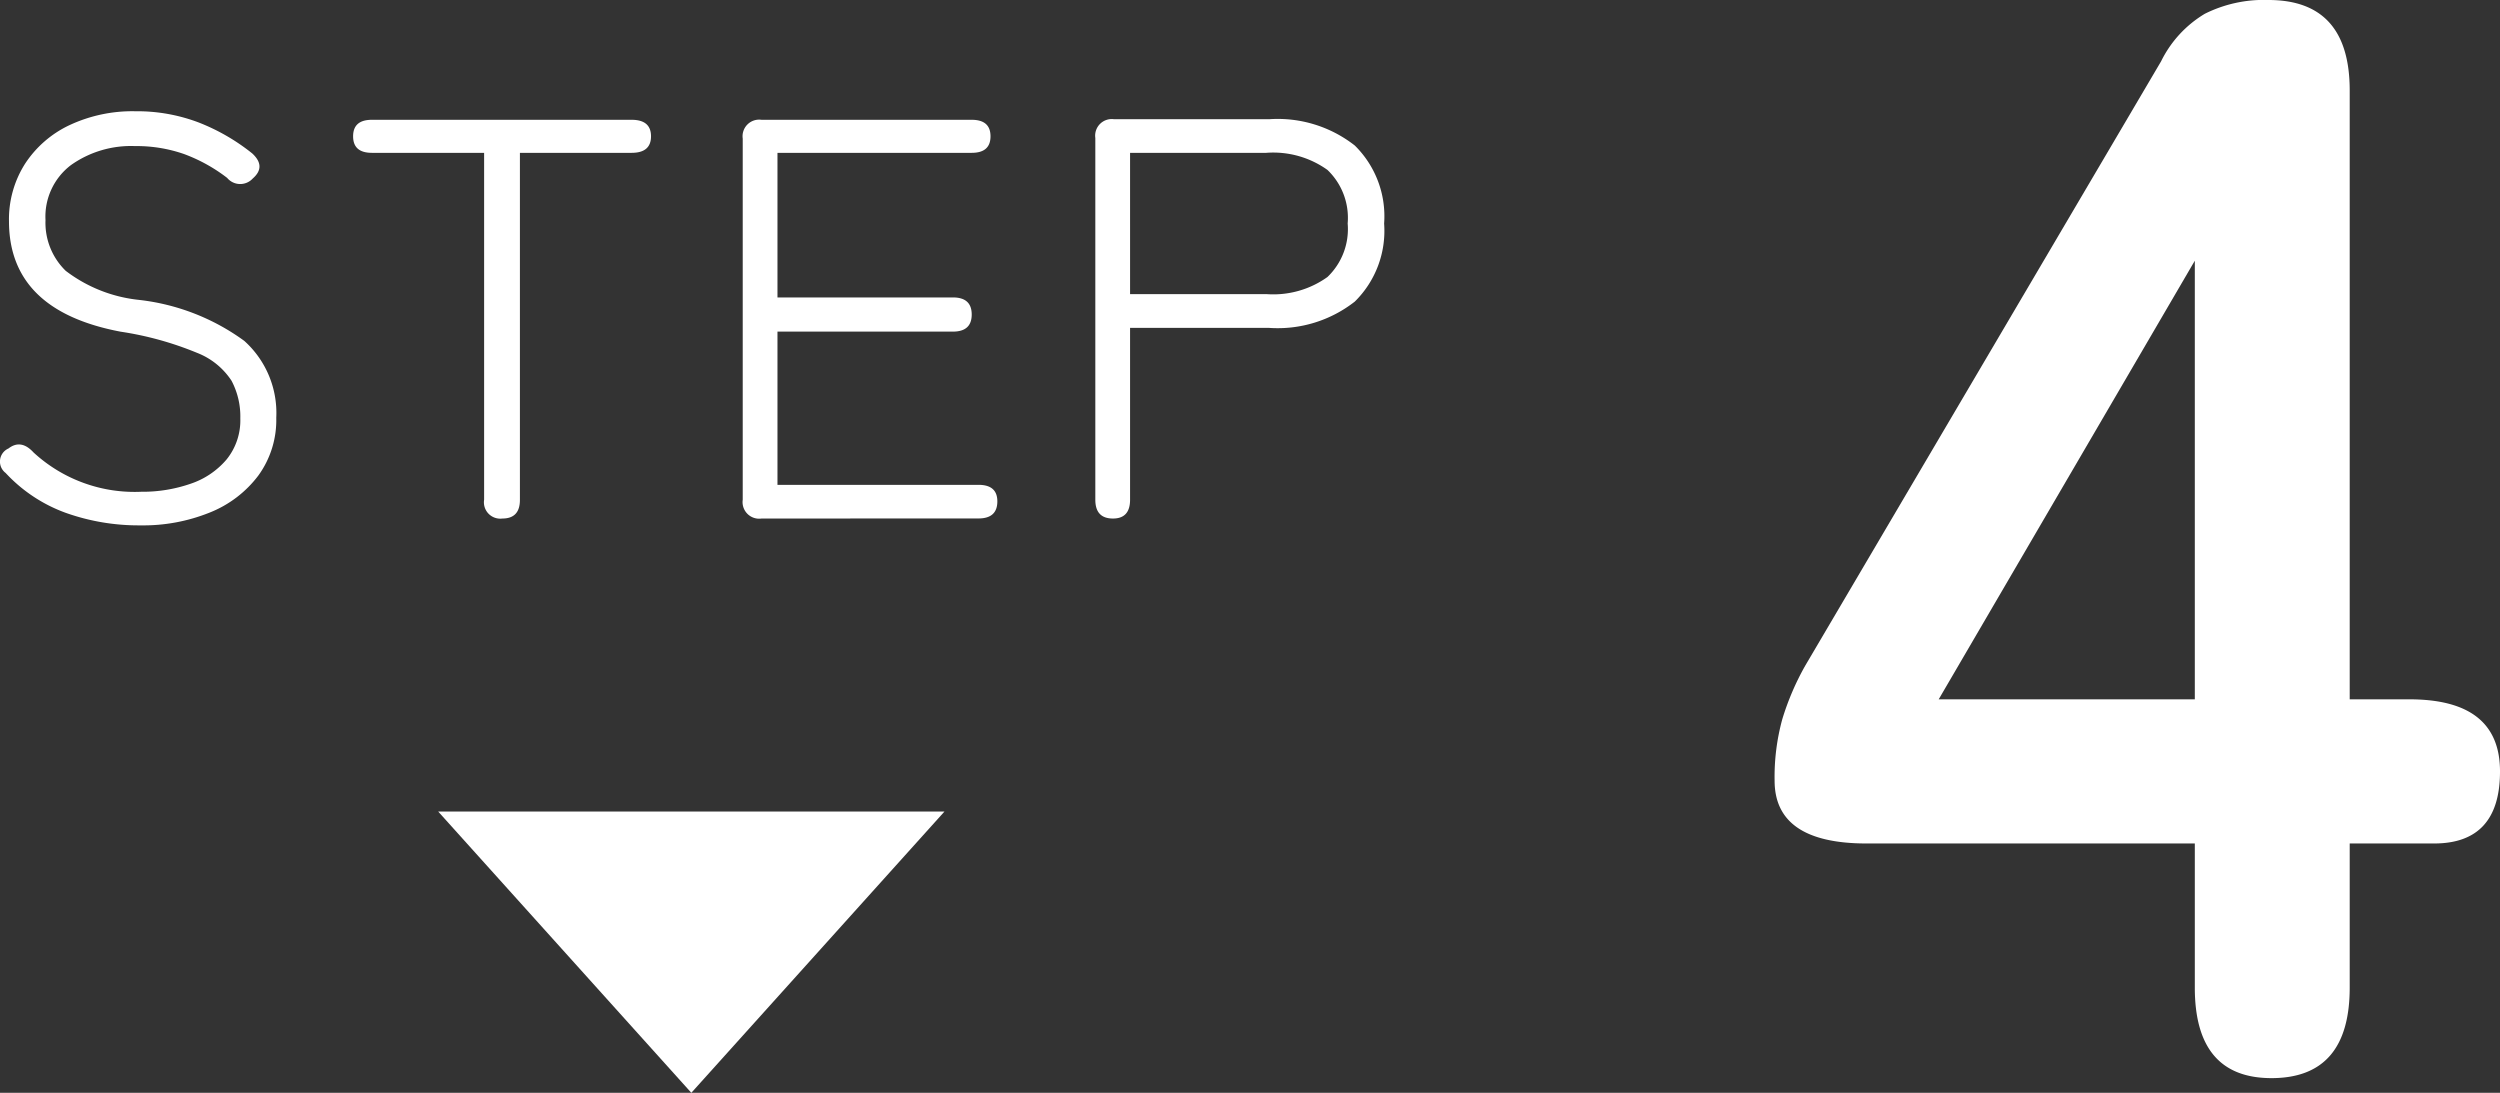
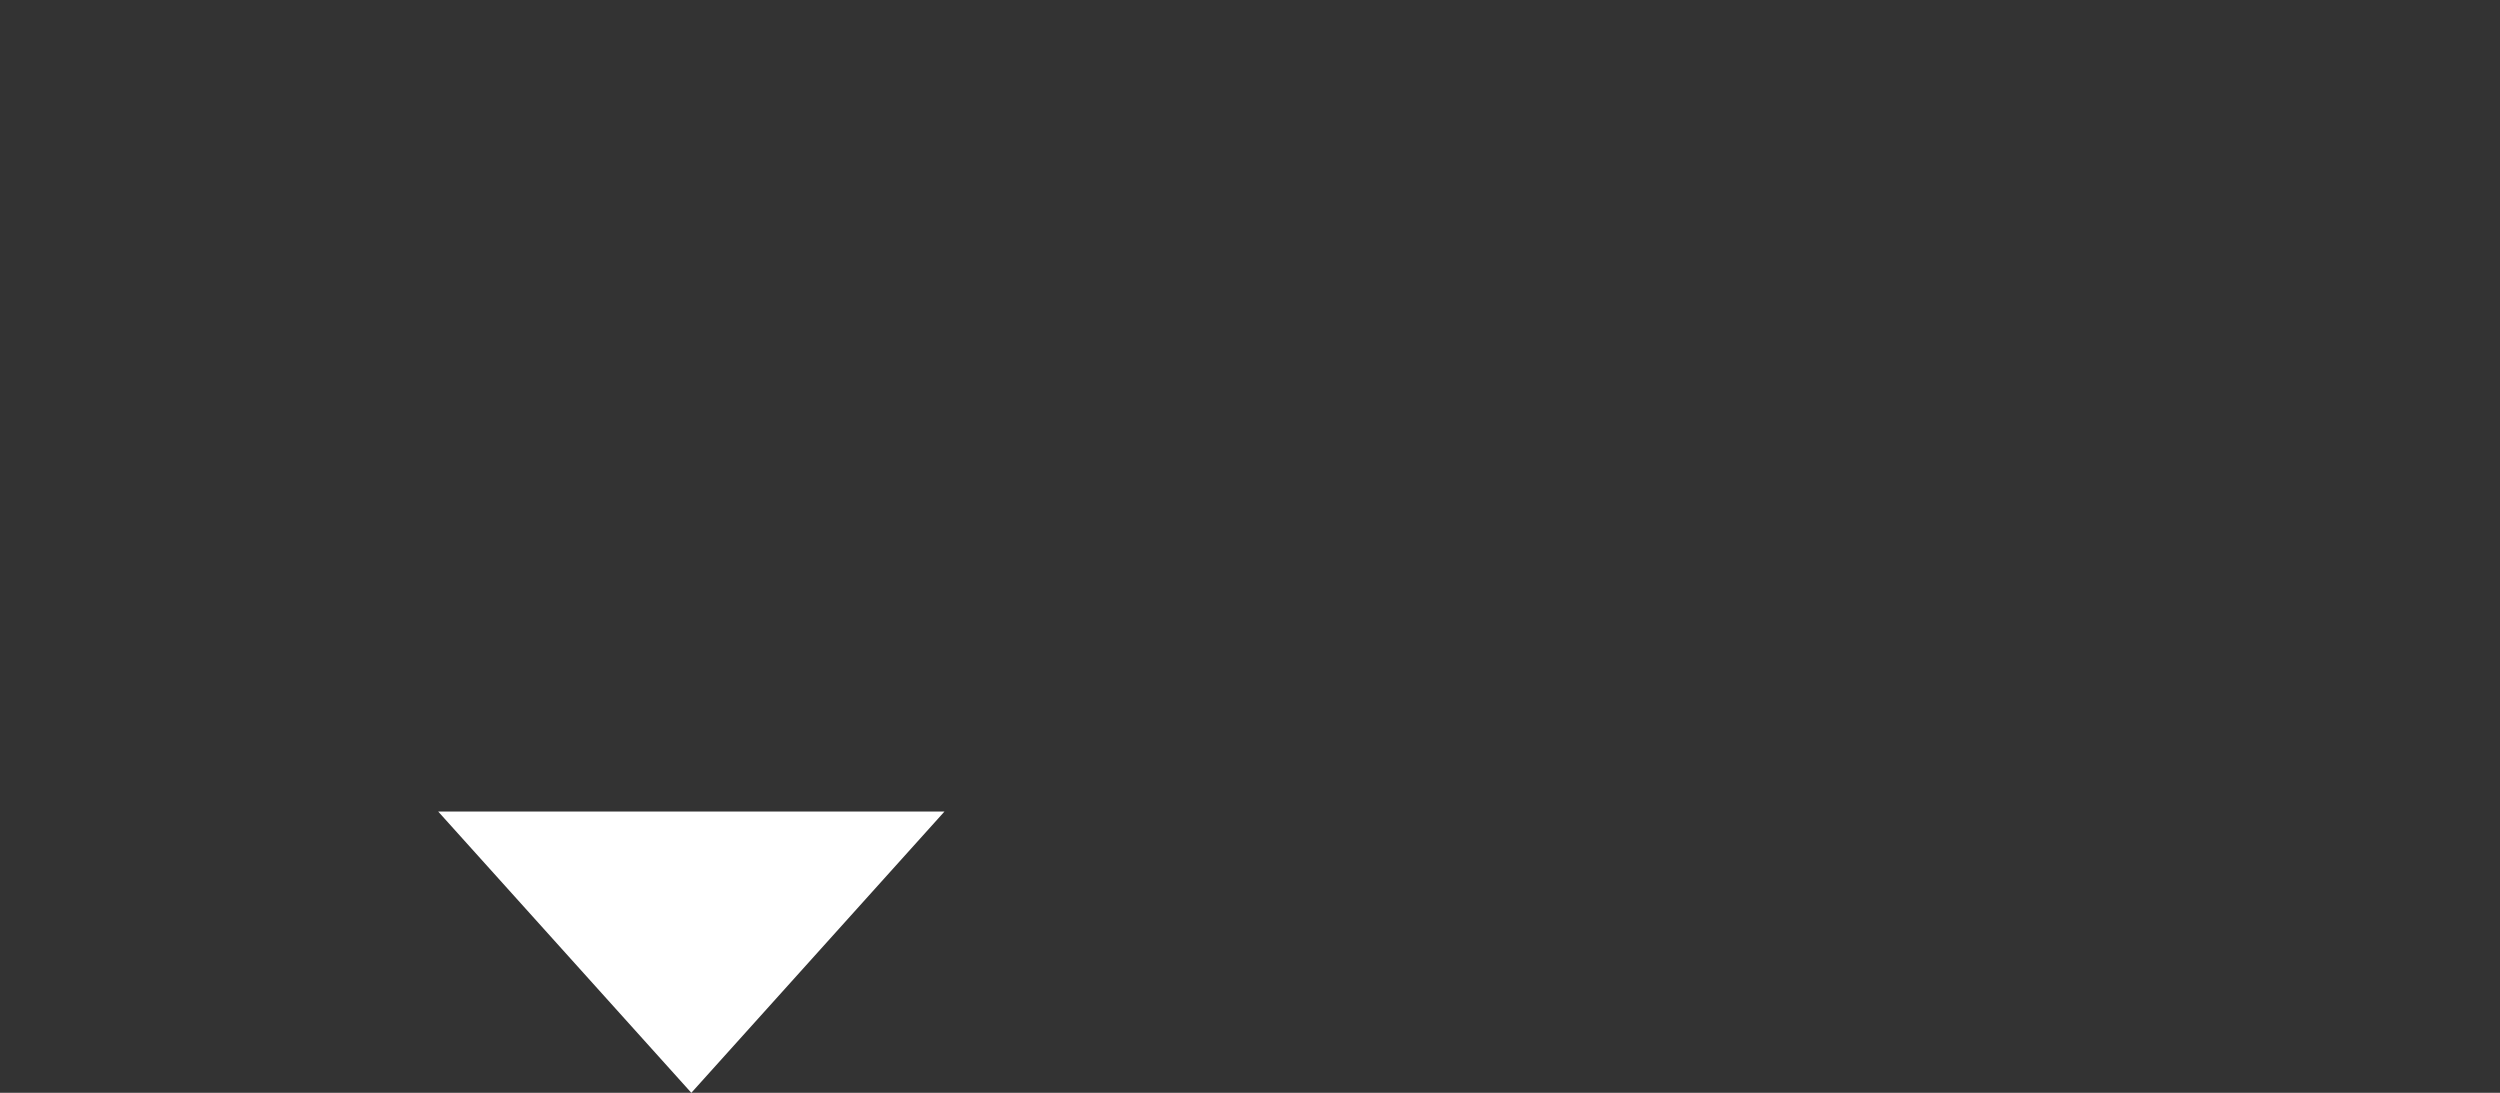
<svg xmlns="http://www.w3.org/2000/svg" width="114.11" height="49.88" viewBox="0 0 114.11 49.88">
  <rect x="0" y="0" width="114.11" height="49.88" fill="#333333" stroke="none" />
  <g transform="translate(-326 -11330.329)">
-     <path d="M6.09,0q-3.5,0-3.5-4.13v-6.58H-12.39q-4.2,0-4.2-2.87a9.975,9.975,0,0,1,.35-2.8,12.1,12.1,0,0,1,1.05-2.45L1.05-46.41a5.2,5.2,0,0,1,1.995-2.17,6.016,6.016,0,0,1,2.905-.63q3.71,0,3.71,4.13v27.79h2.73q4.13,0,4.13,3.29t-3.01,3.29H9.66v6.58Q9.66,0,6.09,0ZM-9.1-17.29H2.59V-37.31Z" transform="translate(423.59 11379.539)" fill="#fff" />
-     <path d="M-24.791.312A9.933,9.933,0,0,1-28.21-.26a6.991,6.991,0,0,1-2.743-1.82.653.653,0,0,1,.13-1.118q.572-.442,1.144.182a6.806,6.806,0,0,0,4.914,1.794,6.689,6.689,0,0,0,2.249-.364A3.687,3.687,0,0,0-20.865-2.7a2.838,2.838,0,0,0,.624-1.872,3.488,3.488,0,0,0-.4-1.716,3.316,3.316,0,0,0-1.573-1.274A14.922,14.922,0,0,0-25.7-8.528q-5.1-.962-5.1-5.044a4.721,4.721,0,0,1,.728-2.613,4.929,4.929,0,0,1,2.028-1.768,6.775,6.775,0,0,1,3.016-.637,7.911,7.911,0,0,1,2.873.507,9.331,9.331,0,0,1,2.457,1.417q.65.6.026,1.144a.775.775,0,0,1-1.17-.026,7.451,7.451,0,0,0-1.976-1.092A6.577,6.577,0,0,0-25.051-17a4.728,4.728,0,0,0-2.925.871,2.95,2.95,0,0,0-1.157,2.509,3.058,3.058,0,0,0,.923,2.314,6.645,6.645,0,0,0,3.341,1.326,10.056,10.056,0,0,1,4.81,1.872A4.421,4.421,0,0,1-18.6-4.6a4.308,4.308,0,0,1-.819,2.639,5.169,5.169,0,0,1-2.223,1.69A8.108,8.108,0,0,1-24.791.312ZM-8.281,0a.747.747,0,0,1-.832-.858V-16.692h-5.122q-.858,0-.858-.754t.858-.754H-2.379q.884,0,.884.754t-.884.754h-5.1V-.858Q-7.475,0-8.281,0ZM3.549,0a.758.758,0,0,1-.858-.858V-17.342a.758.758,0,0,1,.858-.858h9.594q.858,0,.858.754t-.858.754H4.277v6.6h8.008q.858,0,.858.78t-.858.78H4.277v6.994h9.178q.858,0,.858.754,0,.78-.858.78ZM19.591,0q-.806,0-.806-.858v-16.51a.758.758,0,0,1,.858-.858h7.072a5.7,5.7,0,0,1,3.913,1.2,4.53,4.53,0,0,1,1.339,3.562,4.53,4.53,0,0,1-1.339,3.562,5.7,5.7,0,0,1-3.913,1.2H20.371V-.858Q20.371,0,19.591,0Zm.78-10.244h6.214a4.251,4.251,0,0,0,2.795-.78,3.025,3.025,0,0,0,.923-2.444,3.025,3.025,0,0,0-.923-2.444,4.251,4.251,0,0,0-2.795-.78H20.371Z" transform="translate(357.21 11353.997)" fill="#fff" />
    <path d="M11.555,0,23.11,12.839H0Z" transform="translate(369.11 11380.209) rotate(180)" fill="#fff" />
  </g>
</svg>